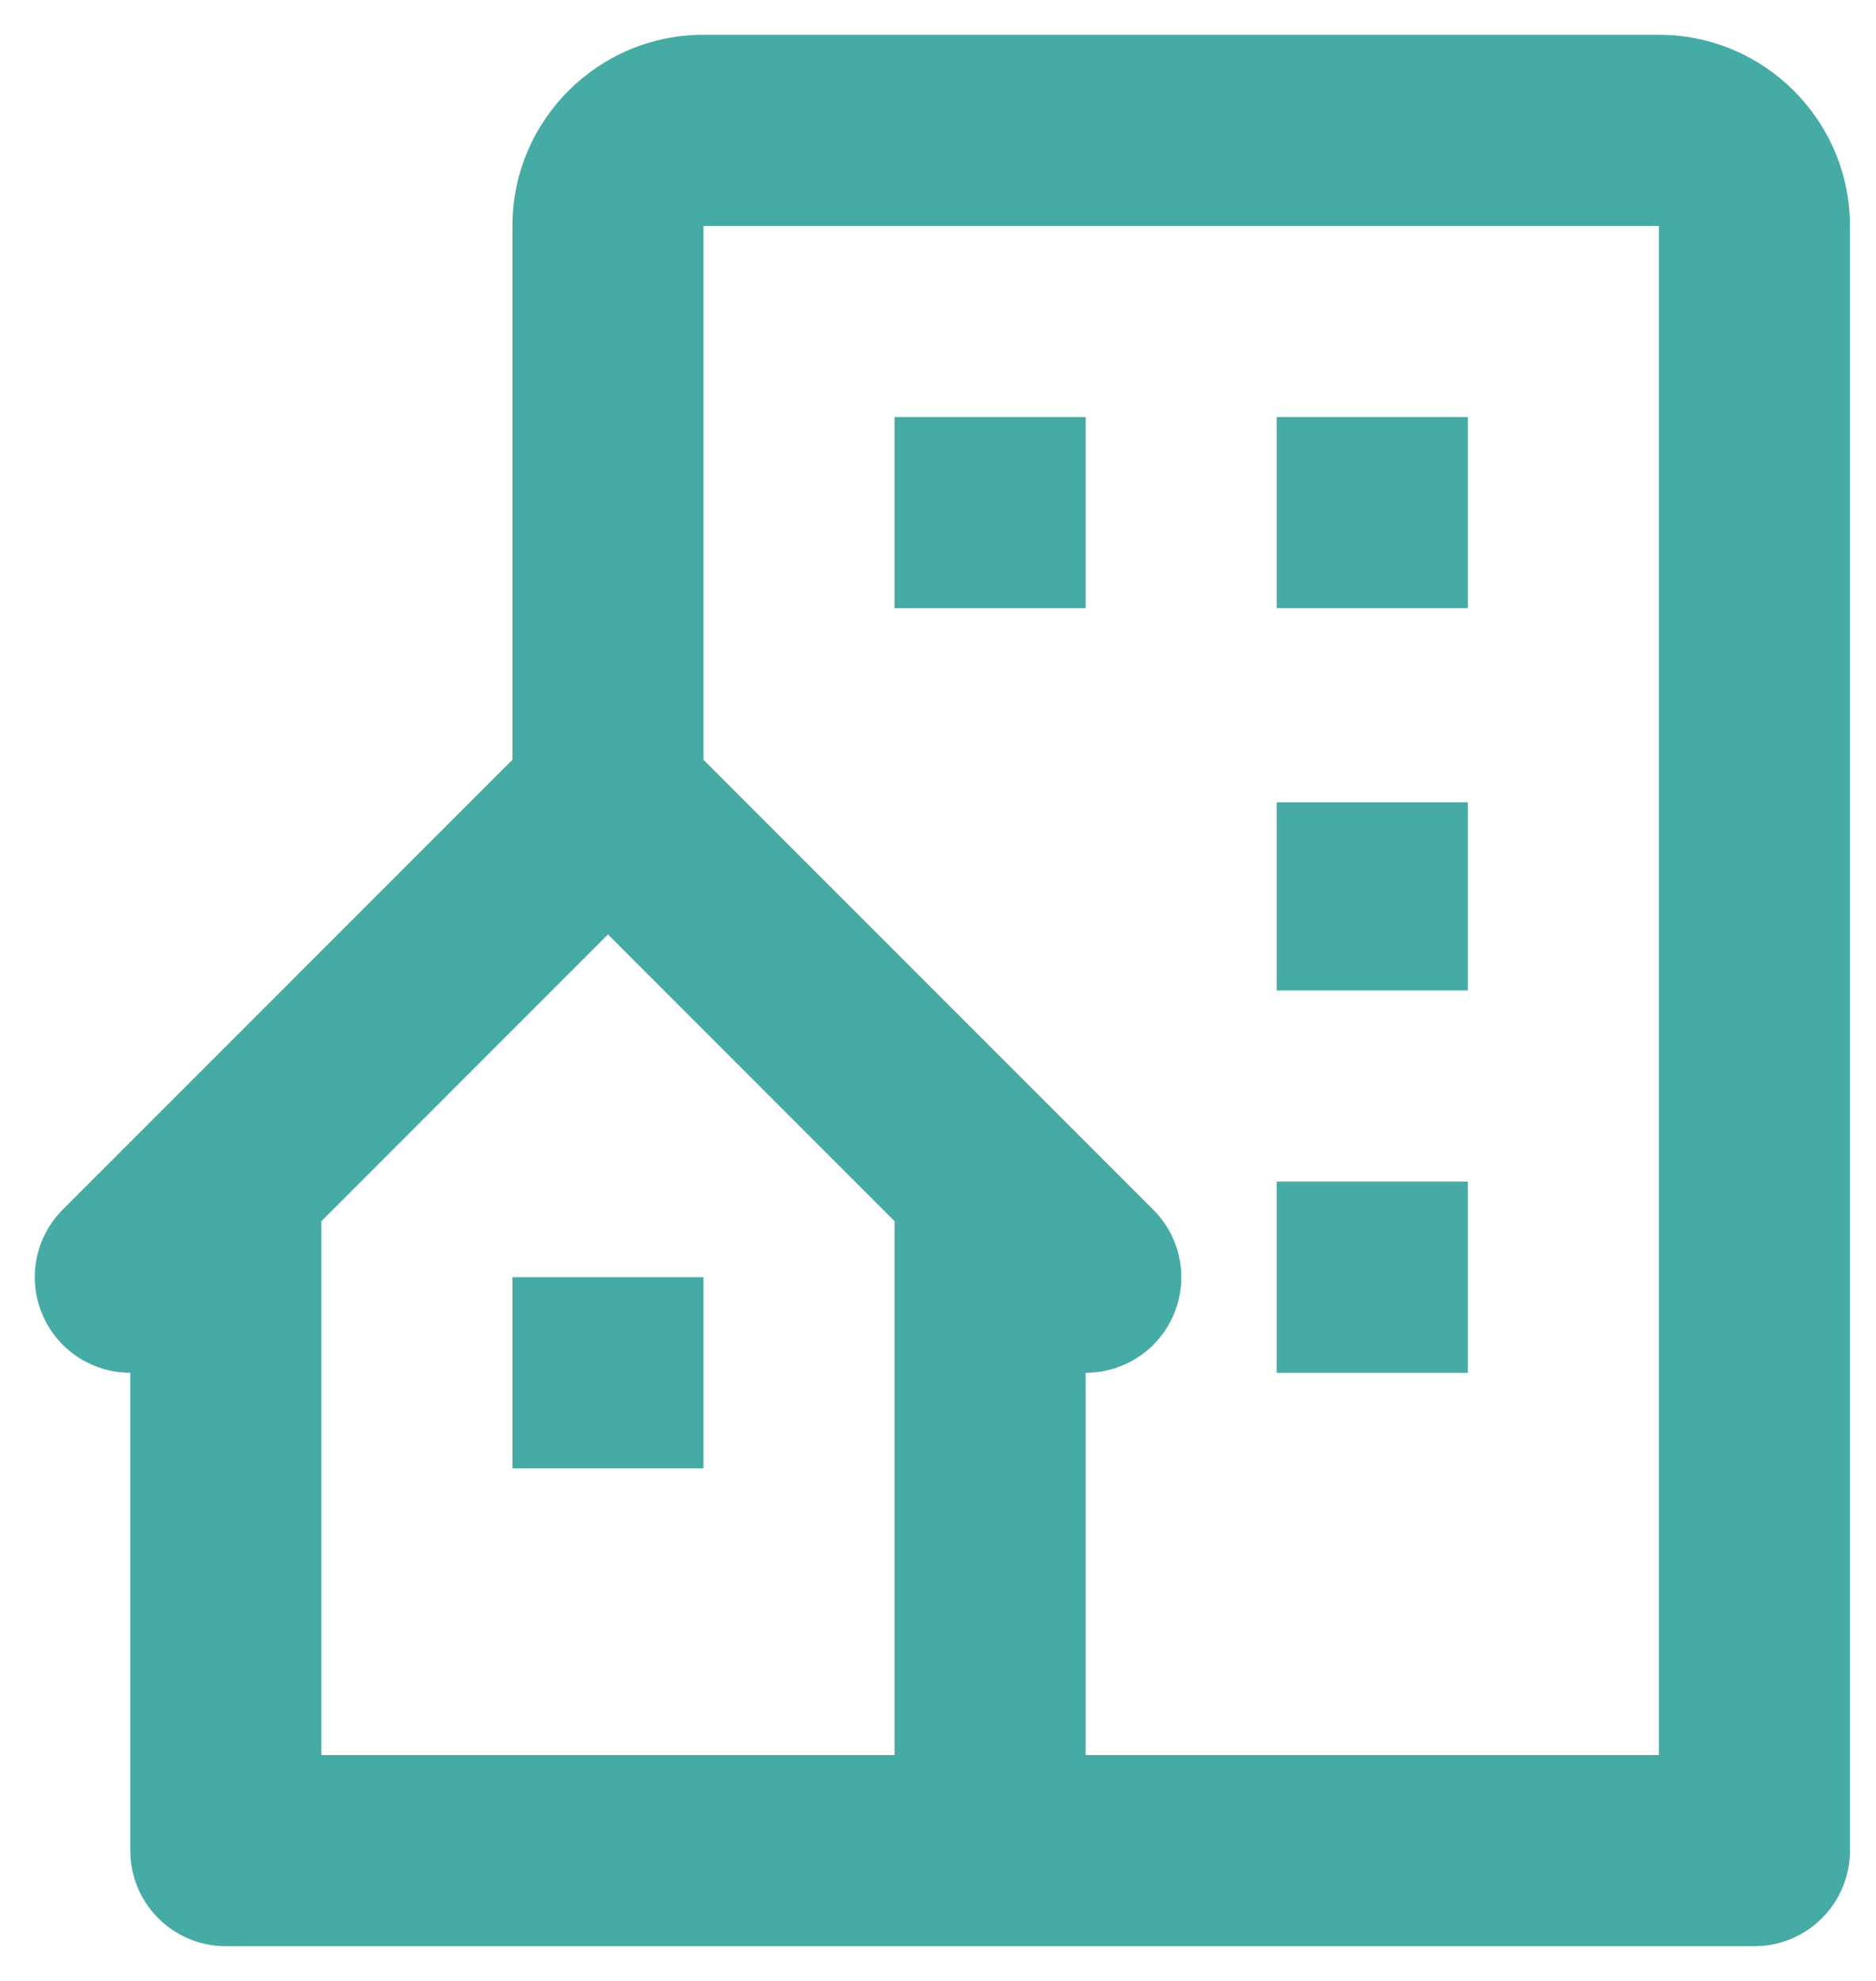
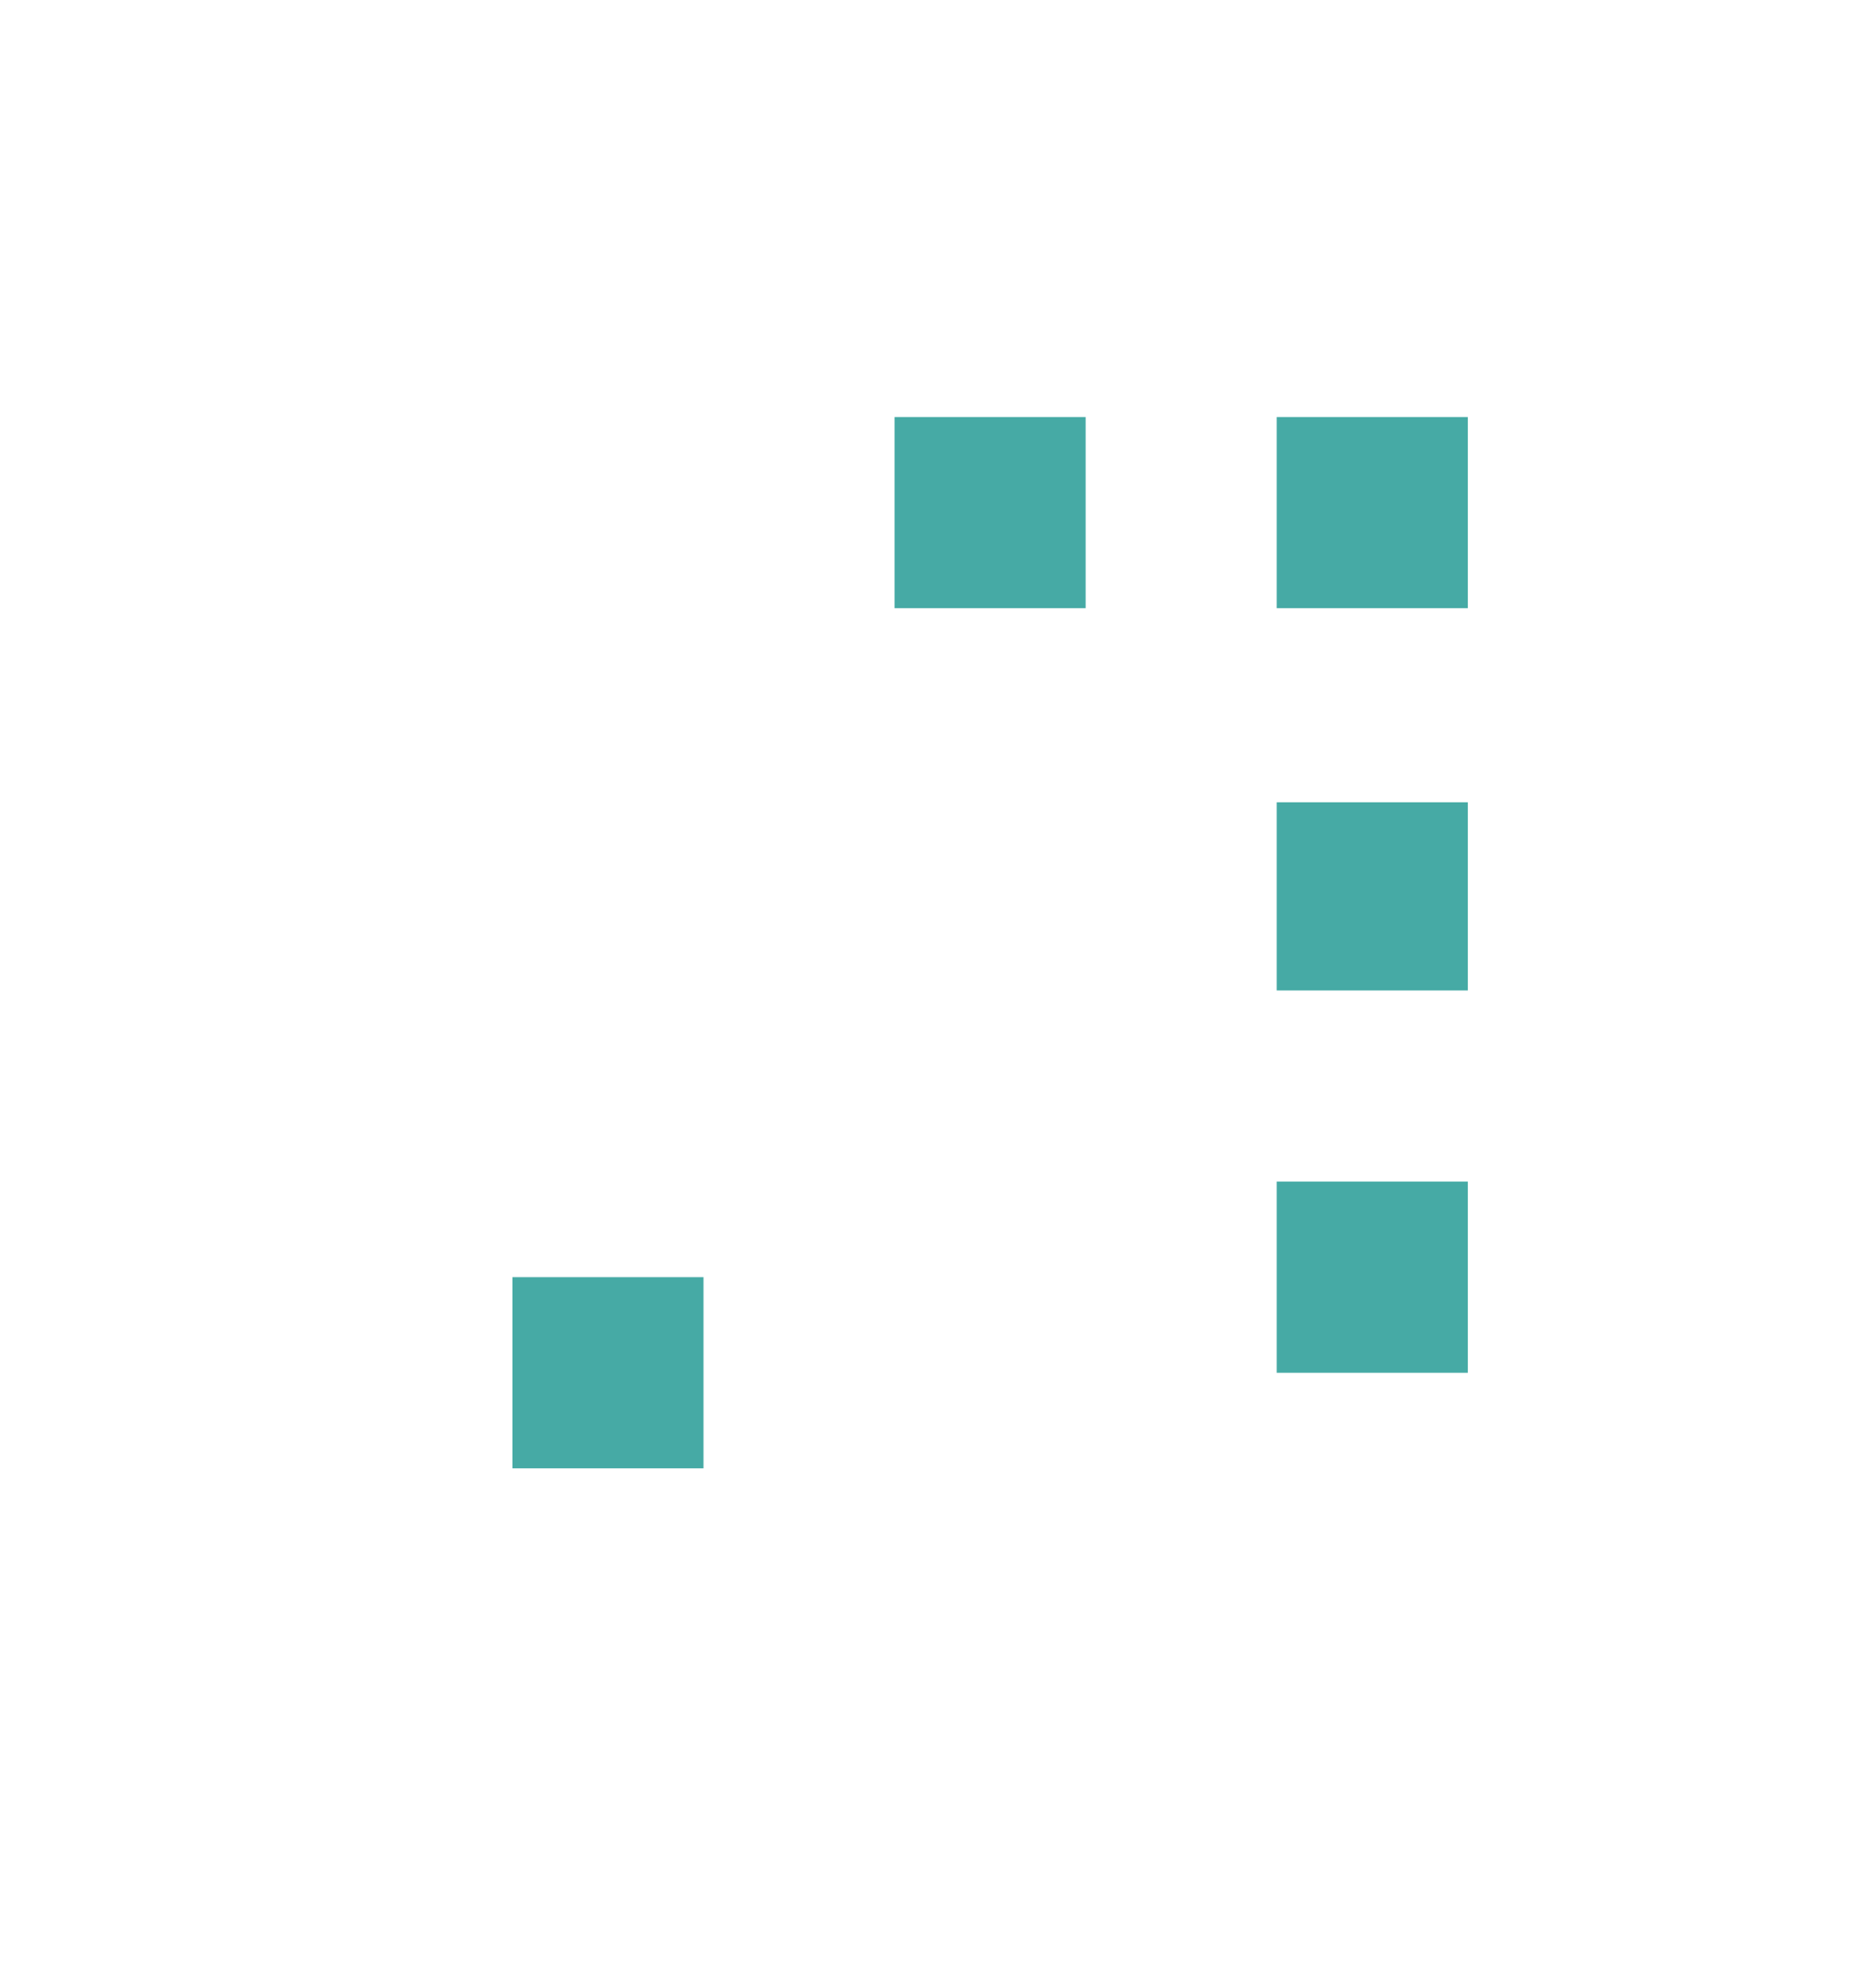
<svg xmlns="http://www.w3.org/2000/svg" width="36px" height="38px" viewBox="0 0 36 38" version="1.1">
  <title>bx:bx-building-house</title>
  <g id="Seiten" stroke="none" stroke-width="1" fill="none" fill-rule="evenodd">
    <g id="01_Homepage" transform="translate(-467, -916)" fill="#46AAA5" fill-rule="nonzero">
      <g id="Group-9" transform="translate(405, 873)">
        <g id="Group-3" transform="translate(19, 0)">
          <g id="bx:bx-building-house" transform="translate(43.667, 43.667)">
-             <path d="M31.166,0 L12.833,0 C10.811,0 9.166,1.645 9.166,3.667 L9.166,13.908 L0.537,22.537 C0.013,23.061 -0.144,23.85 0.14,24.535 C0.423,25.22 1.092,25.667 1.833,25.667 L1.833,34.833 C1.833,35.846 2.654,36.667 3.666,36.667 L33,36.667 C34.012,36.667 34.833,35.846 34.833,34.833 L34.833,3.667 C34.833,1.645 33.188,0 31.166,0 Z M16.5,33 L5.5,33 L5.5,22.759 L11,17.259 L16.5,22.759 L16.5,33 Z M31.166,33 L20.166,33 L20.166,25.667 C20.909,25.668 21.578,25.222 21.862,24.536 C22.147,23.85 21.989,23.061 21.462,22.537 L12.833,13.908 L12.833,3.667 L31.166,3.667 L31.166,33 Z" id="Shape" />
            <path d="M16.5,7.333 L20.166,7.333 L20.166,11 L16.5,11 L16.5,7.333 Z M23.833,7.333 L27.5,7.333 L27.5,11 L23.833,11 L23.833,7.333 Z M23.833,14.723 L27.5,14.723 L27.5,18.333 L23.833,18.333 L23.833,14.723 Z M23.833,22 L27.5,22 L27.5,25.667 L23.833,25.667 L23.833,22 Z M9.166,23.833 L12.833,23.833 L12.833,27.5 L9.166,27.5 L9.166,23.833 Z" id="Shape" />
          </g>
        </g>
      </g>
    </g>
  </g>
</svg>